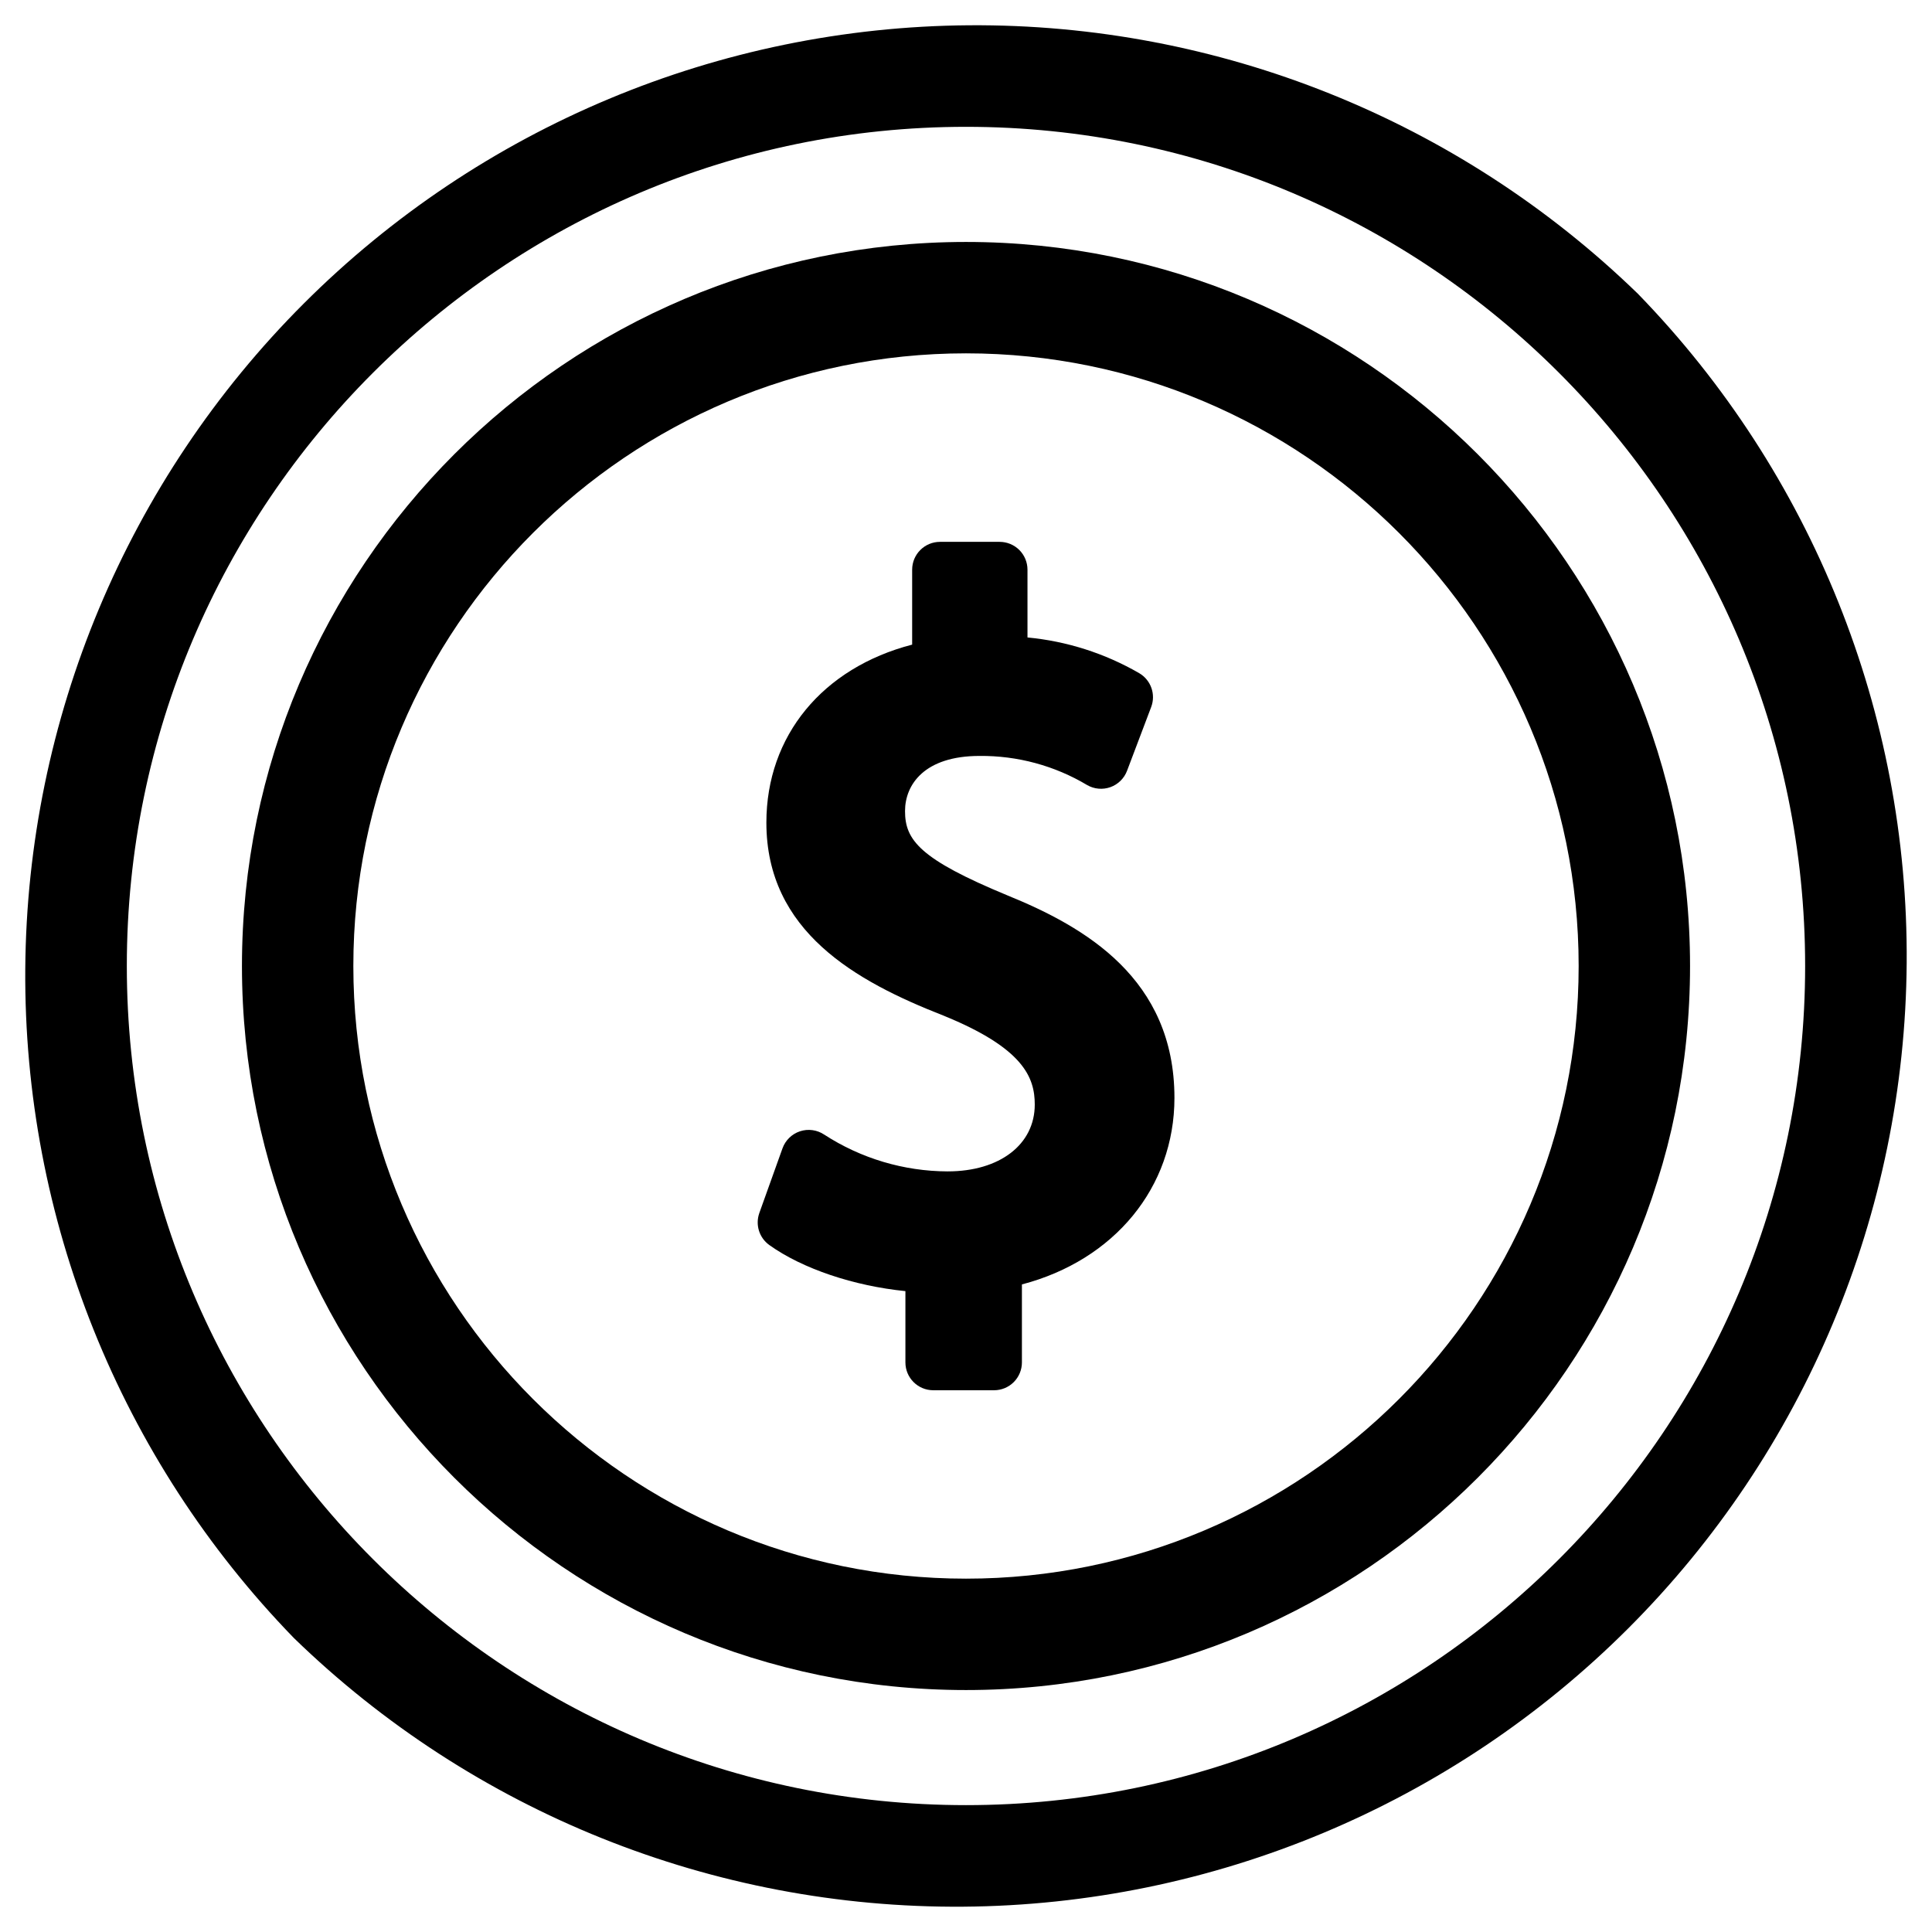
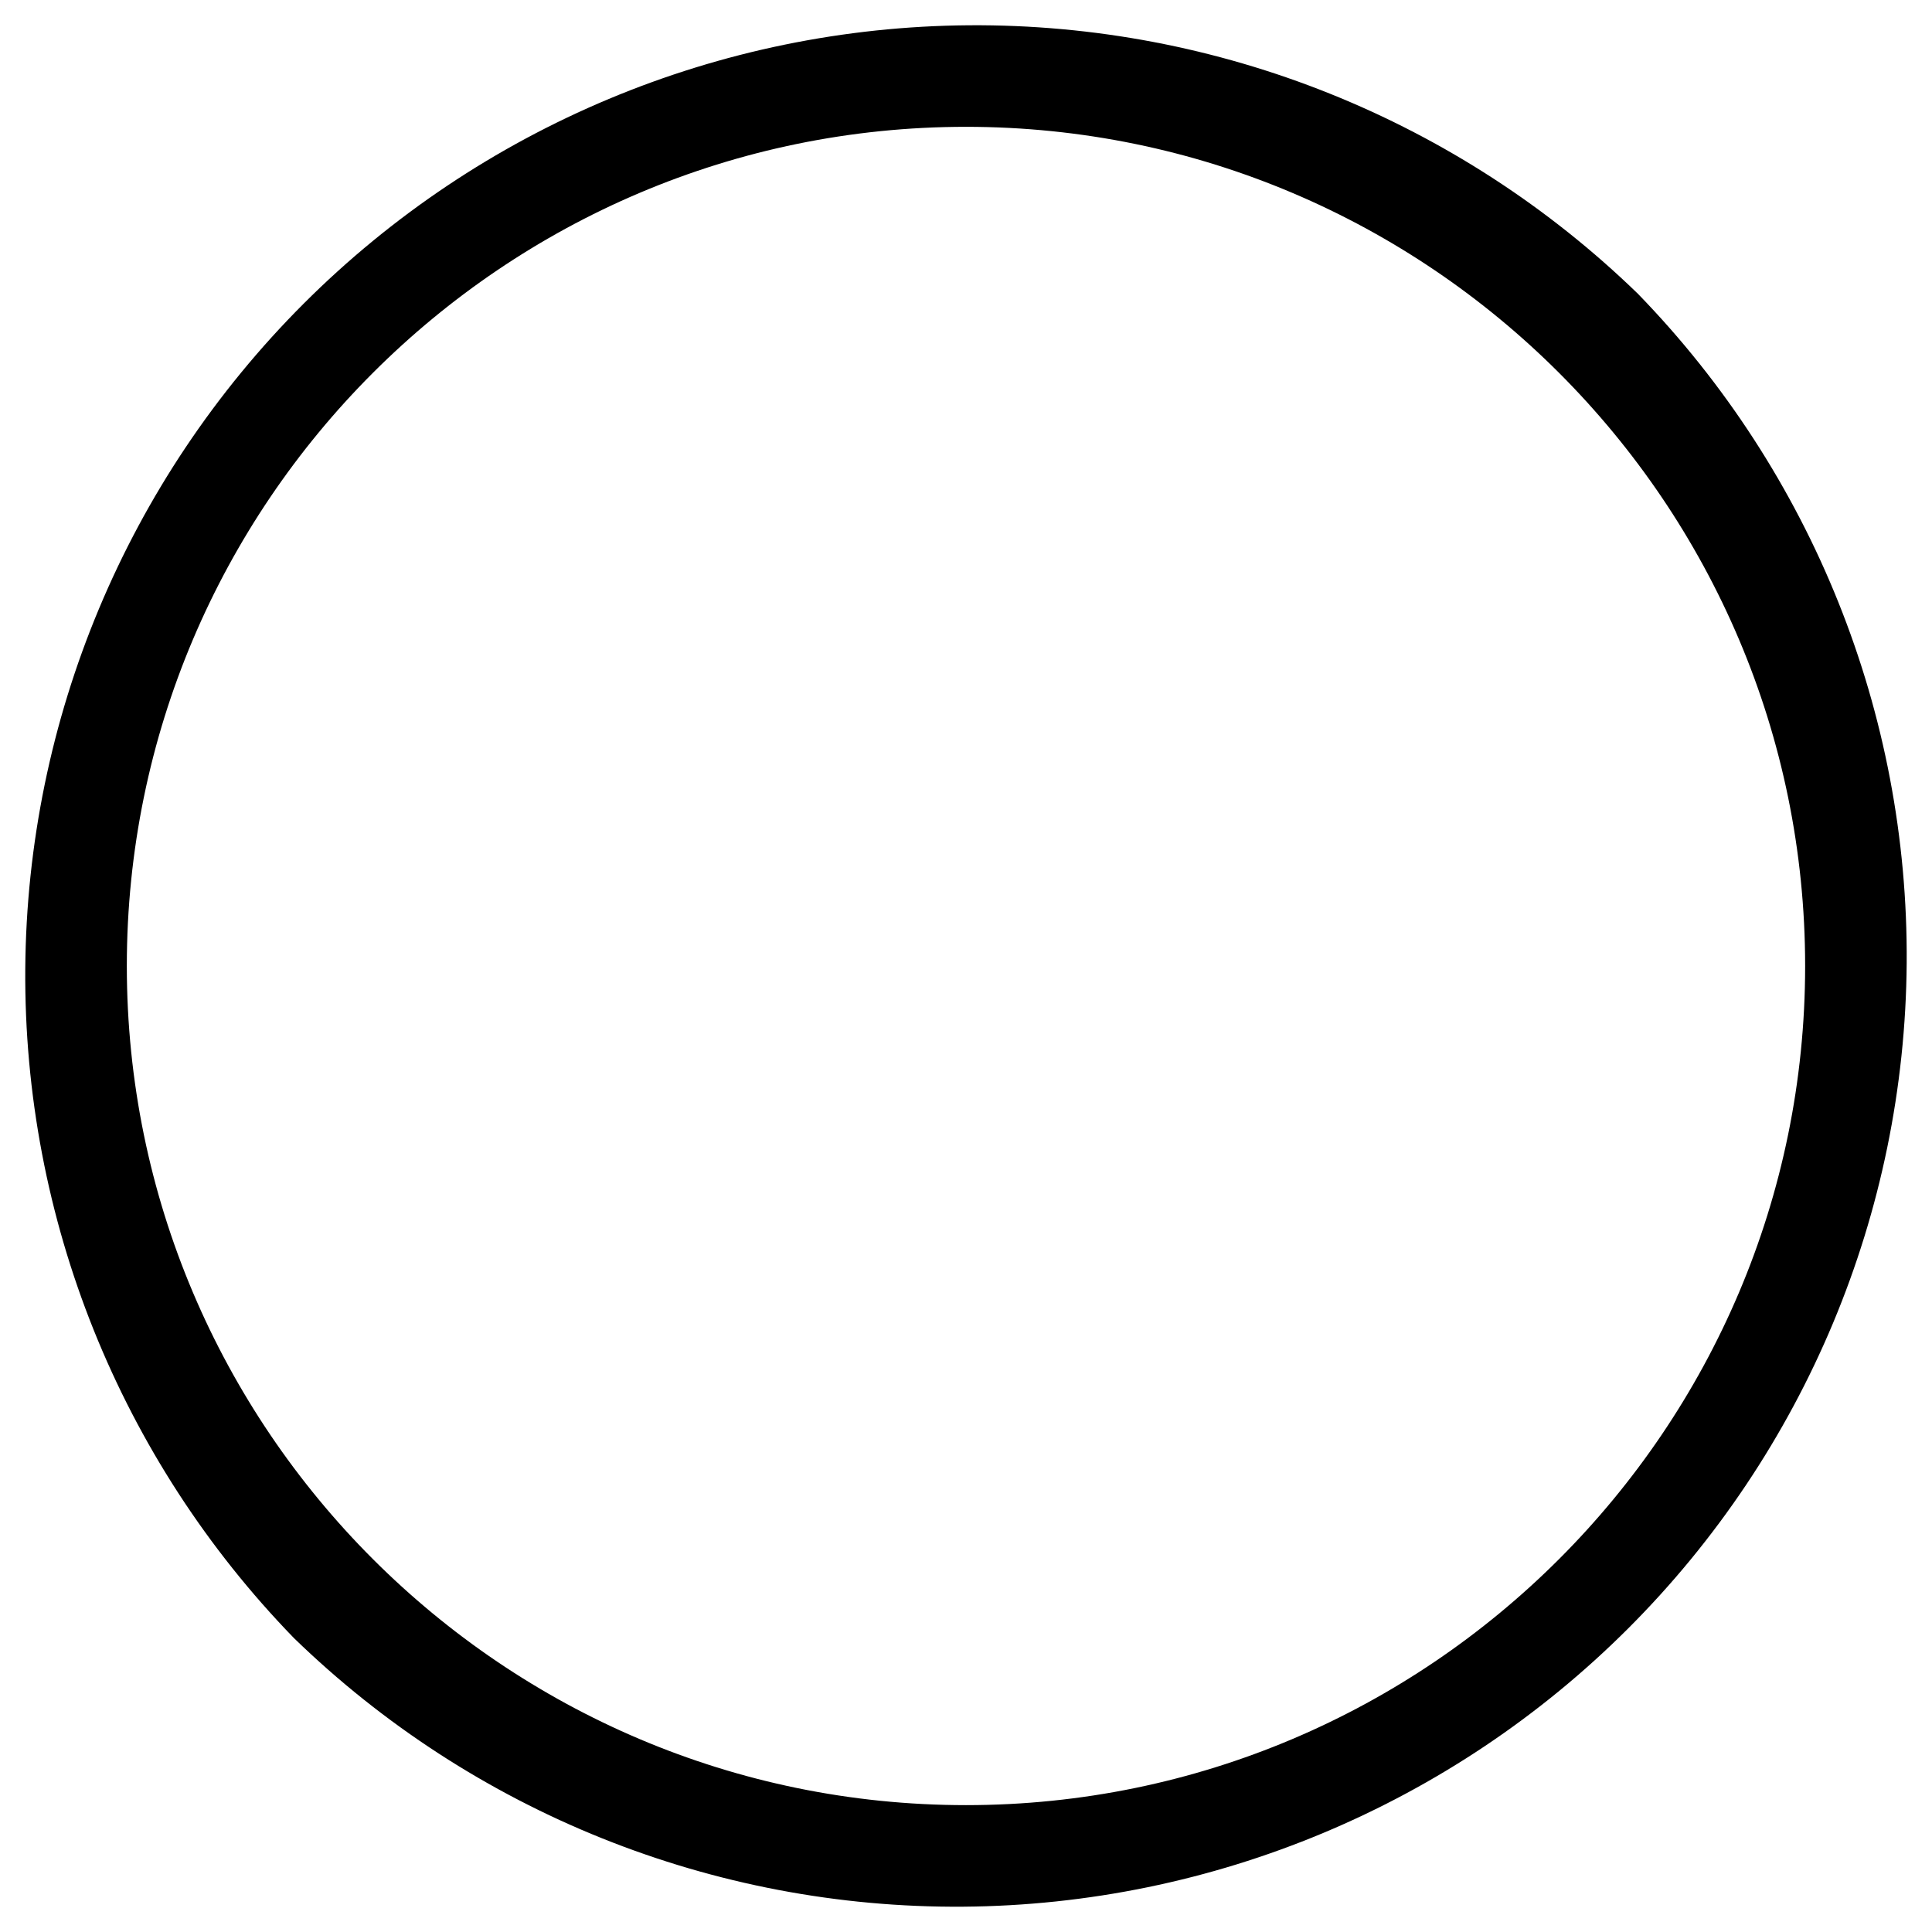
<svg xmlns="http://www.w3.org/2000/svg" fill="#000000" width="800px" height="800px" version="1.1" viewBox="144 144 512 512">
  <g>
    <path d="m578.1 221.89c-47.469-46.102-111.17-71.676-177.34-71.191-66.172 0.484-129.49 26.984-176.29 73.773-46.789 46.793-73.289 110.11-73.773 176.29-0.484 66.168 25.09 129.87 71.191 177.34 47.469 46.102 111.17 71.676 177.34 71.191 66.172-0.484 129.49-26.984 176.29-73.773 46.789-46.793 73.289-110.11 73.773-176.29 0.484-66.168-25.09-129.87-71.191-177.34zm-178.1 400.49c-122.63 0-222.39-99.758-222.39-222.38 0-122.63 99.758-222.39 222.39-222.39 122.62 0 222.38 99.758 222.38 222.39 0 122.62-99.758 222.38-222.38 222.38z" />
-     <path d="m400 208.12c-105.8 0-191.88 86.082-191.88 191.88s86.082 191.88 191.88 191.88c105.8 0 191.88-86.082 191.88-191.88 0.004-105.8-86.078-191.88-191.88-191.88zm0 354.24c-89.543 0-162.36-72.816-162.36-162.36-0.004-89.547 72.812-162.36 162.36-162.36 89.543 0 162.36 72.816 162.36 162.36 0 89.547-72.816 162.36-162.36 162.36z" />
-     <path d="m411.01 381.3c-23.242-9.613-27.168-14.66-27.168-22.348 0-7.066 5.188-14.621 19.738-14.621h0.004c10.039-0.098 19.914 2.574 28.535 7.727 1.871 1.074 4.121 1.27 6.152 0.543 2.031-0.73 3.641-2.312 4.406-4.332l6.394-16.887c1.281-3.367-0.059-7.164-3.168-8.984-9.074-5.25-19.172-8.477-29.609-9.465v-17.957c0-1.957-0.777-3.836-2.16-5.219-1.387-1.383-3.262-2.16-5.219-2.16h-15.805c-4.074 0-7.379 3.301-7.379 7.379v19.855c-23.676 6.141-38.633 24.117-38.633 47.172 0 28.852 23.703 42.035 46.82 51.098 21.363 8.66 24.305 16.461 24.305 23.617 0 10.578-9.27 17.711-23.066 17.711v0.004c-11.625-0.039-22.996-3.43-32.746-9.762-1.891-1.258-4.254-1.578-6.41-0.867-2.156 0.715-3.863 2.379-4.633 4.519l-6.141 17.141h0.004c-1.113 3.106-0.027 6.574 2.656 8.492 8.797 6.289 22.387 10.824 36.055 12.203v18.895-0.004c0 4.074 3.301 7.379 7.379 7.379h16.117c1.957 0 3.836-0.777 5.219-2.16 1.383-1.383 2.16-3.262 2.16-5.219v-20.664c24.434-6.406 40.422-25.645 40.422-49.457-0.016-31.566-23.664-45.262-44.23-53.629z" />
  </g>
</svg>